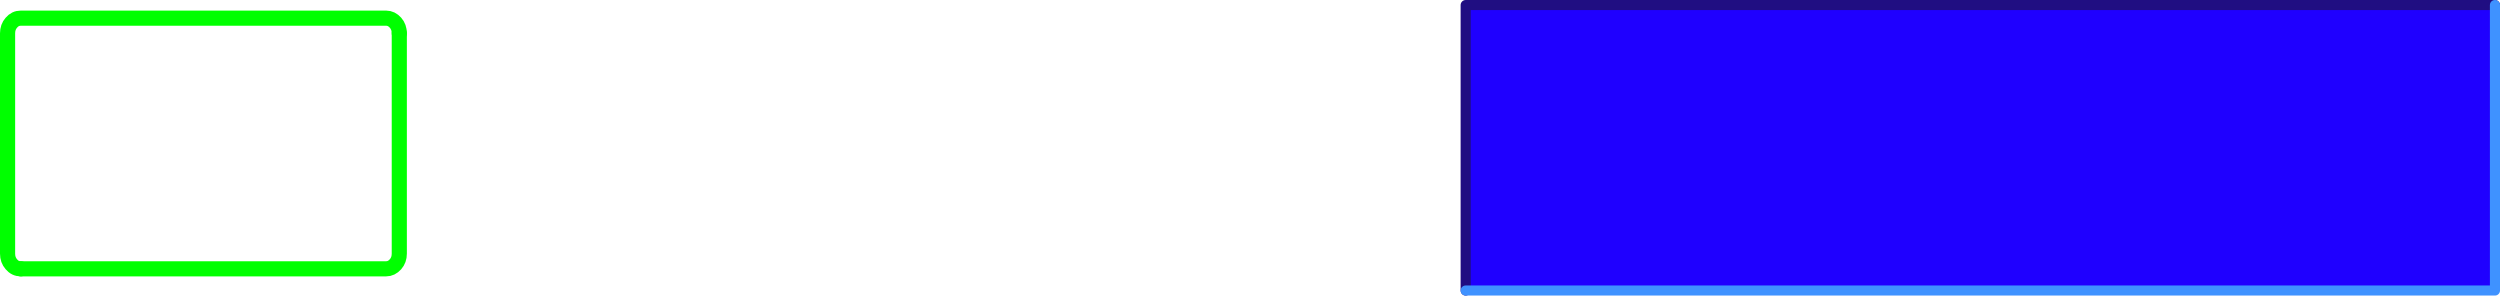
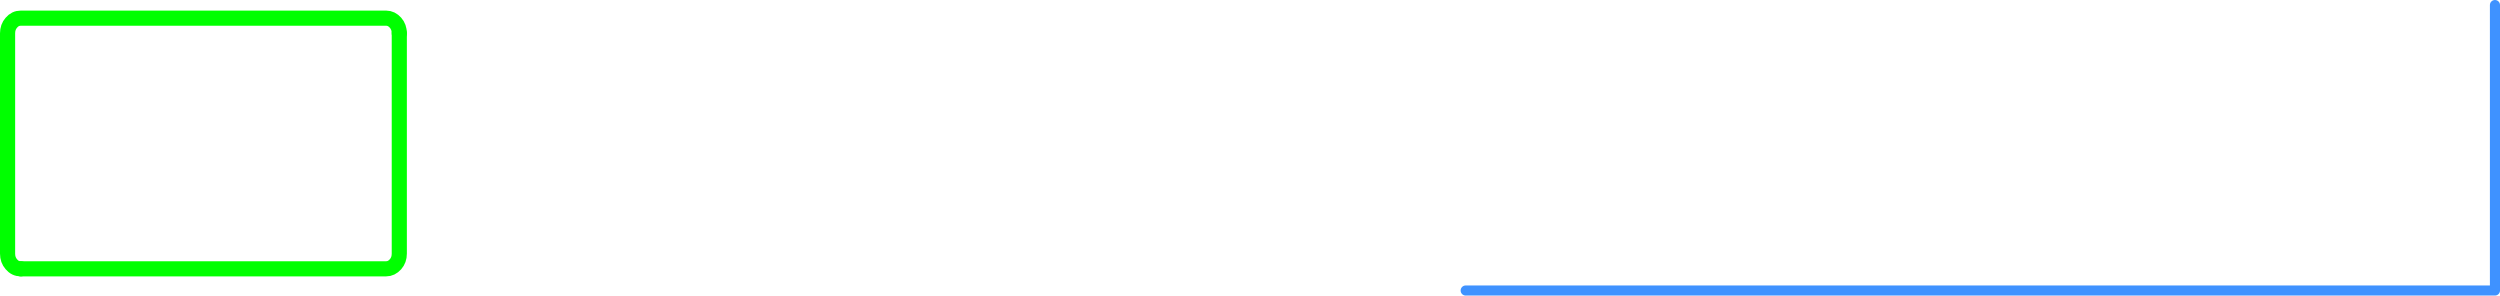
<svg xmlns="http://www.w3.org/2000/svg" height="58.55px" width="495.25px">
  <g transform="matrix(1.0, 0.0, 0.0, 1.0, 246.4, 84.25)">
-     <path d="M247.05 -83.45 L247.05 -26.95 43.1 -26.95 43.1 -83.45 247.05 -83.45" fill="#1f00ff" fill-rule="evenodd" stroke="none" />
-     <path d="M247.85 -83.25 L43.95 -83.25 43.95 -26.7" fill="none" stroke="#200e82" stroke-linecap="round" stroke-linejoin="round" stroke-width="2.0" />
    <path d="M43.95 -26.7 L247.85 -26.7 247.85 -83.25" fill="none" stroke="#3f92ff" stroke-linecap="round" stroke-linejoin="round" stroke-width="2.0" />
    <path d="M-167.3 -77.65 L-167.3 -34.0 Q-167.3 -32.75 -168.05 -31.9 -168.85 -31.0 -169.9 -31.0 L-242.3 -31.0" fill="none" stroke="#00ff00" stroke-linecap="round" stroke-linejoin="round" stroke-width="3.0" />
    <path d="M-242.3 -31.0 Q-243.4 -31.0 -244.15 -31.9 -244.9 -32.75 -244.9 -34.0 L-244.9 -77.65 Q-244.9 -78.9 -244.15 -79.75 -243.4 -80.65 -242.3 -80.65 L-169.9 -80.65 Q-168.85 -80.65 -168.05 -79.75 -167.3 -78.9 -167.3 -77.65" fill="none" stroke="#00ff00" stroke-linecap="round" stroke-linejoin="round" stroke-width="3.0" />
  </g>
</svg>